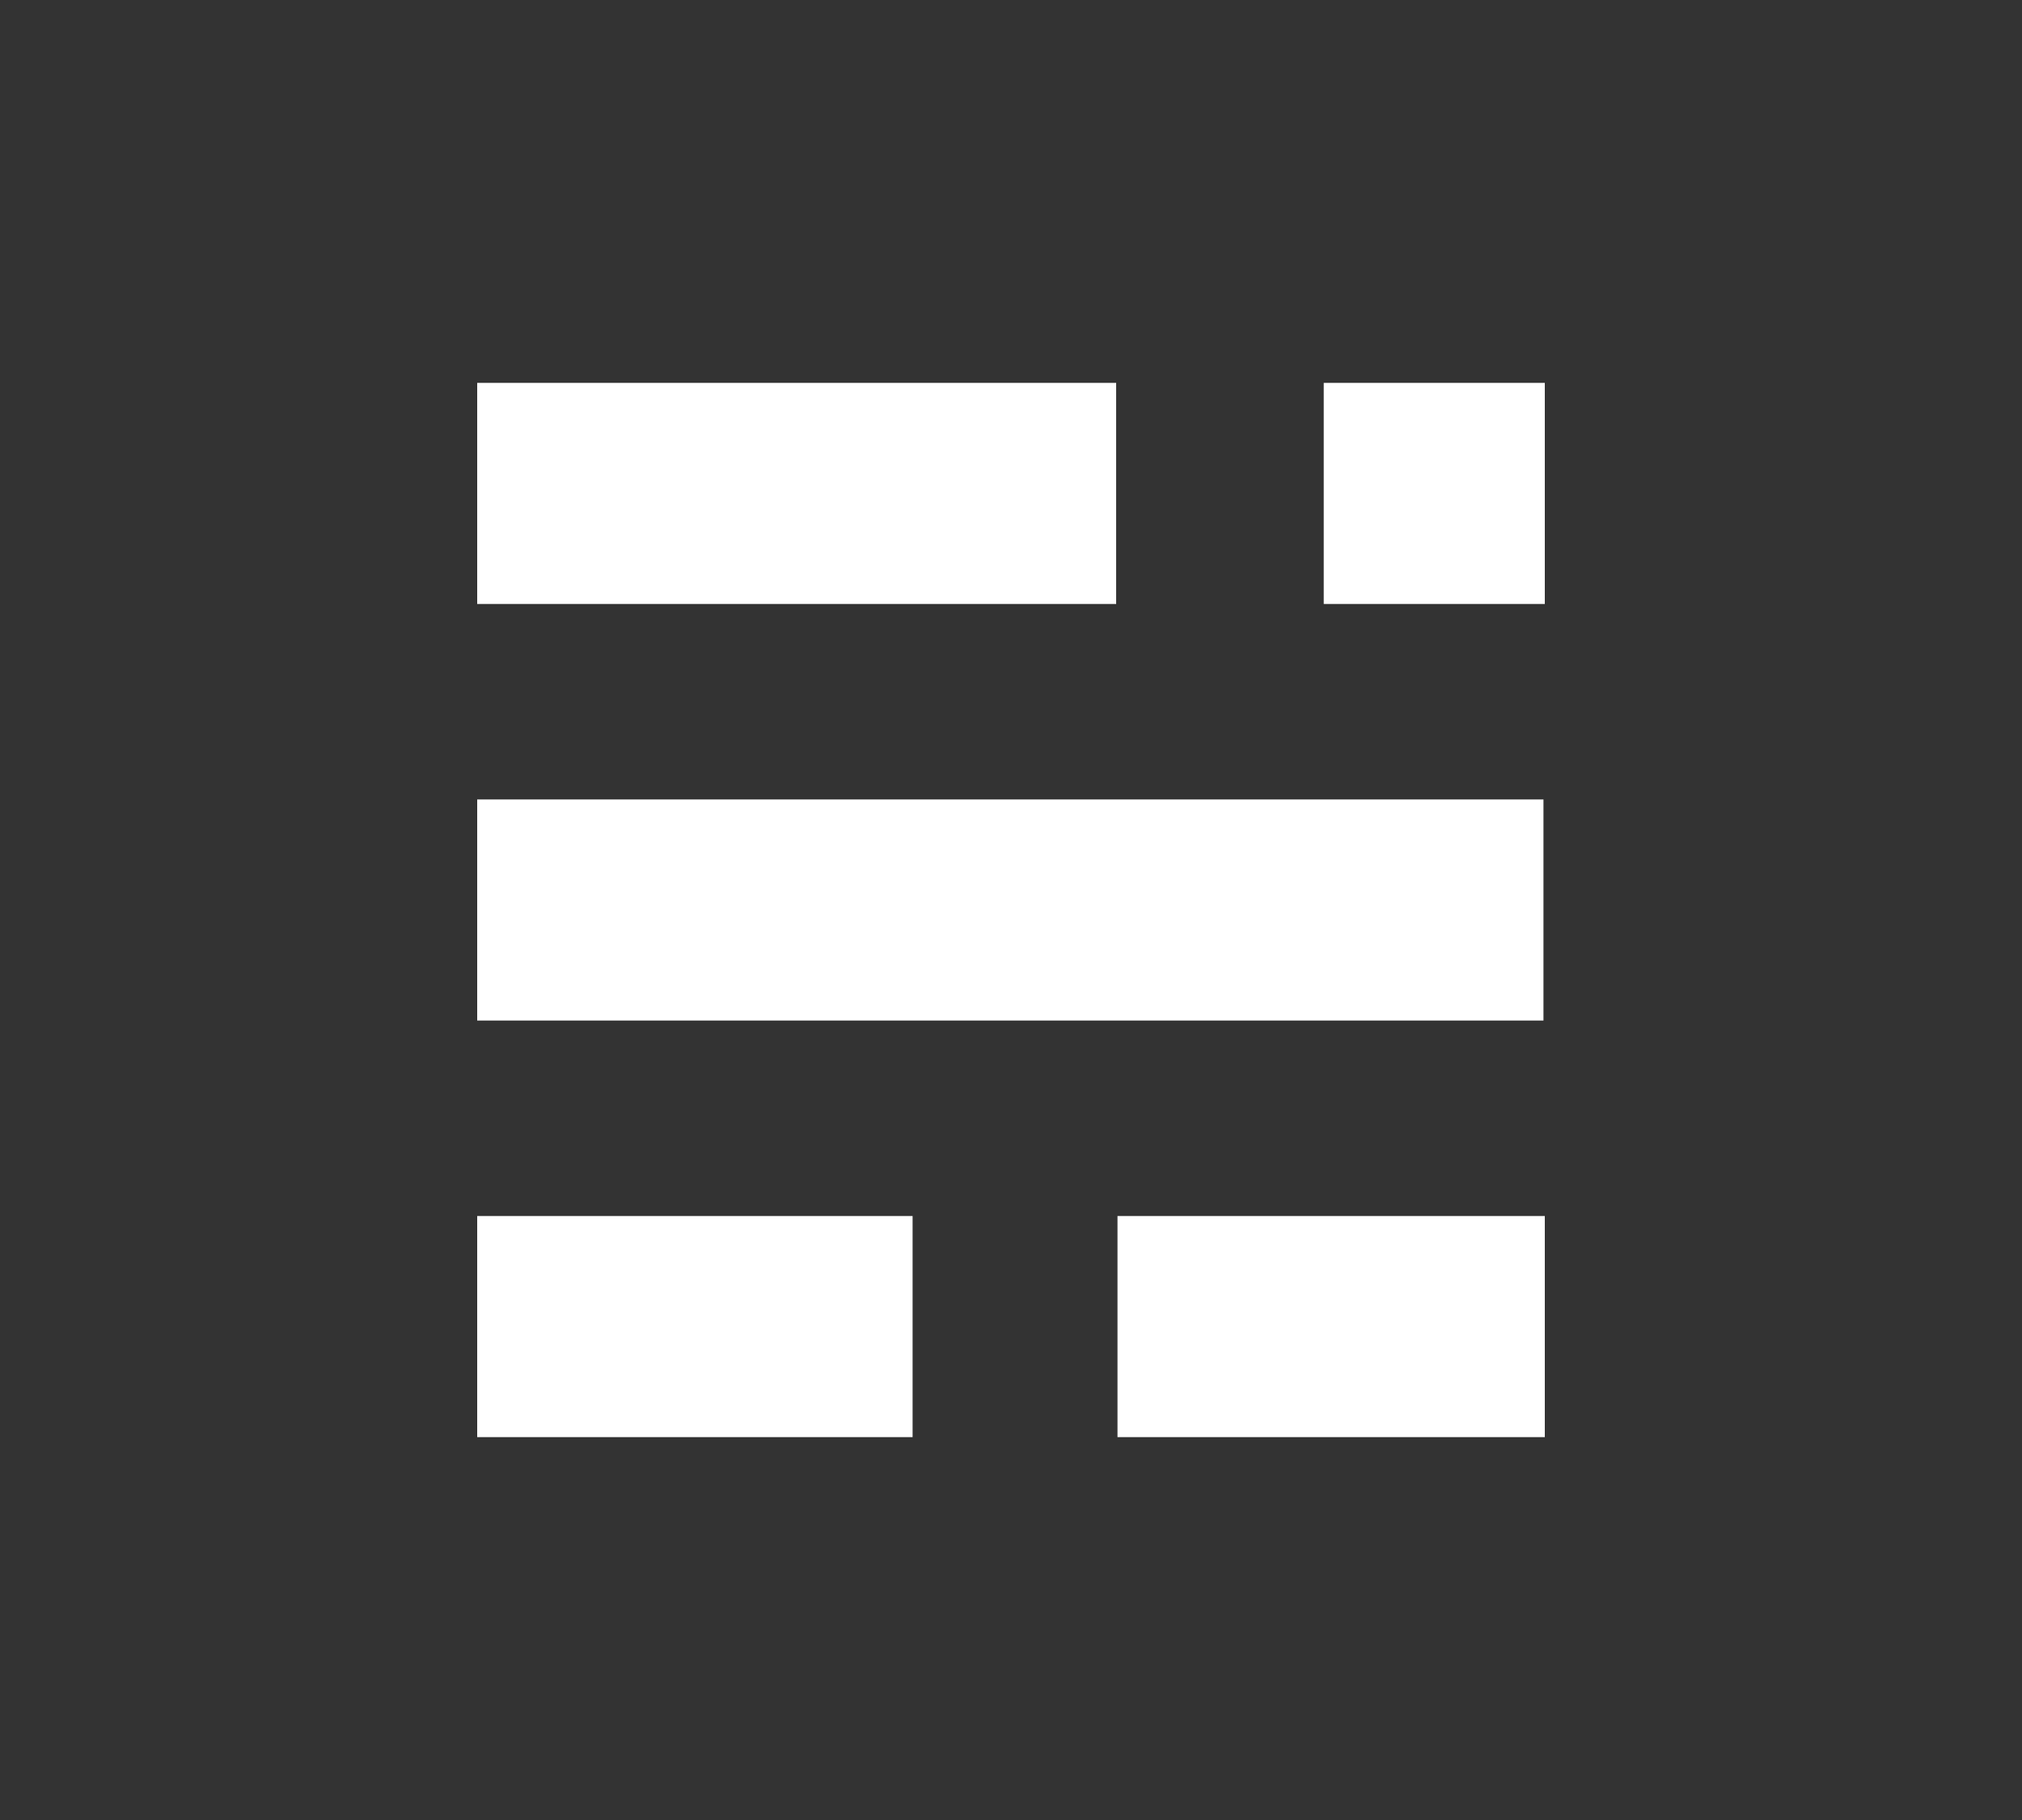
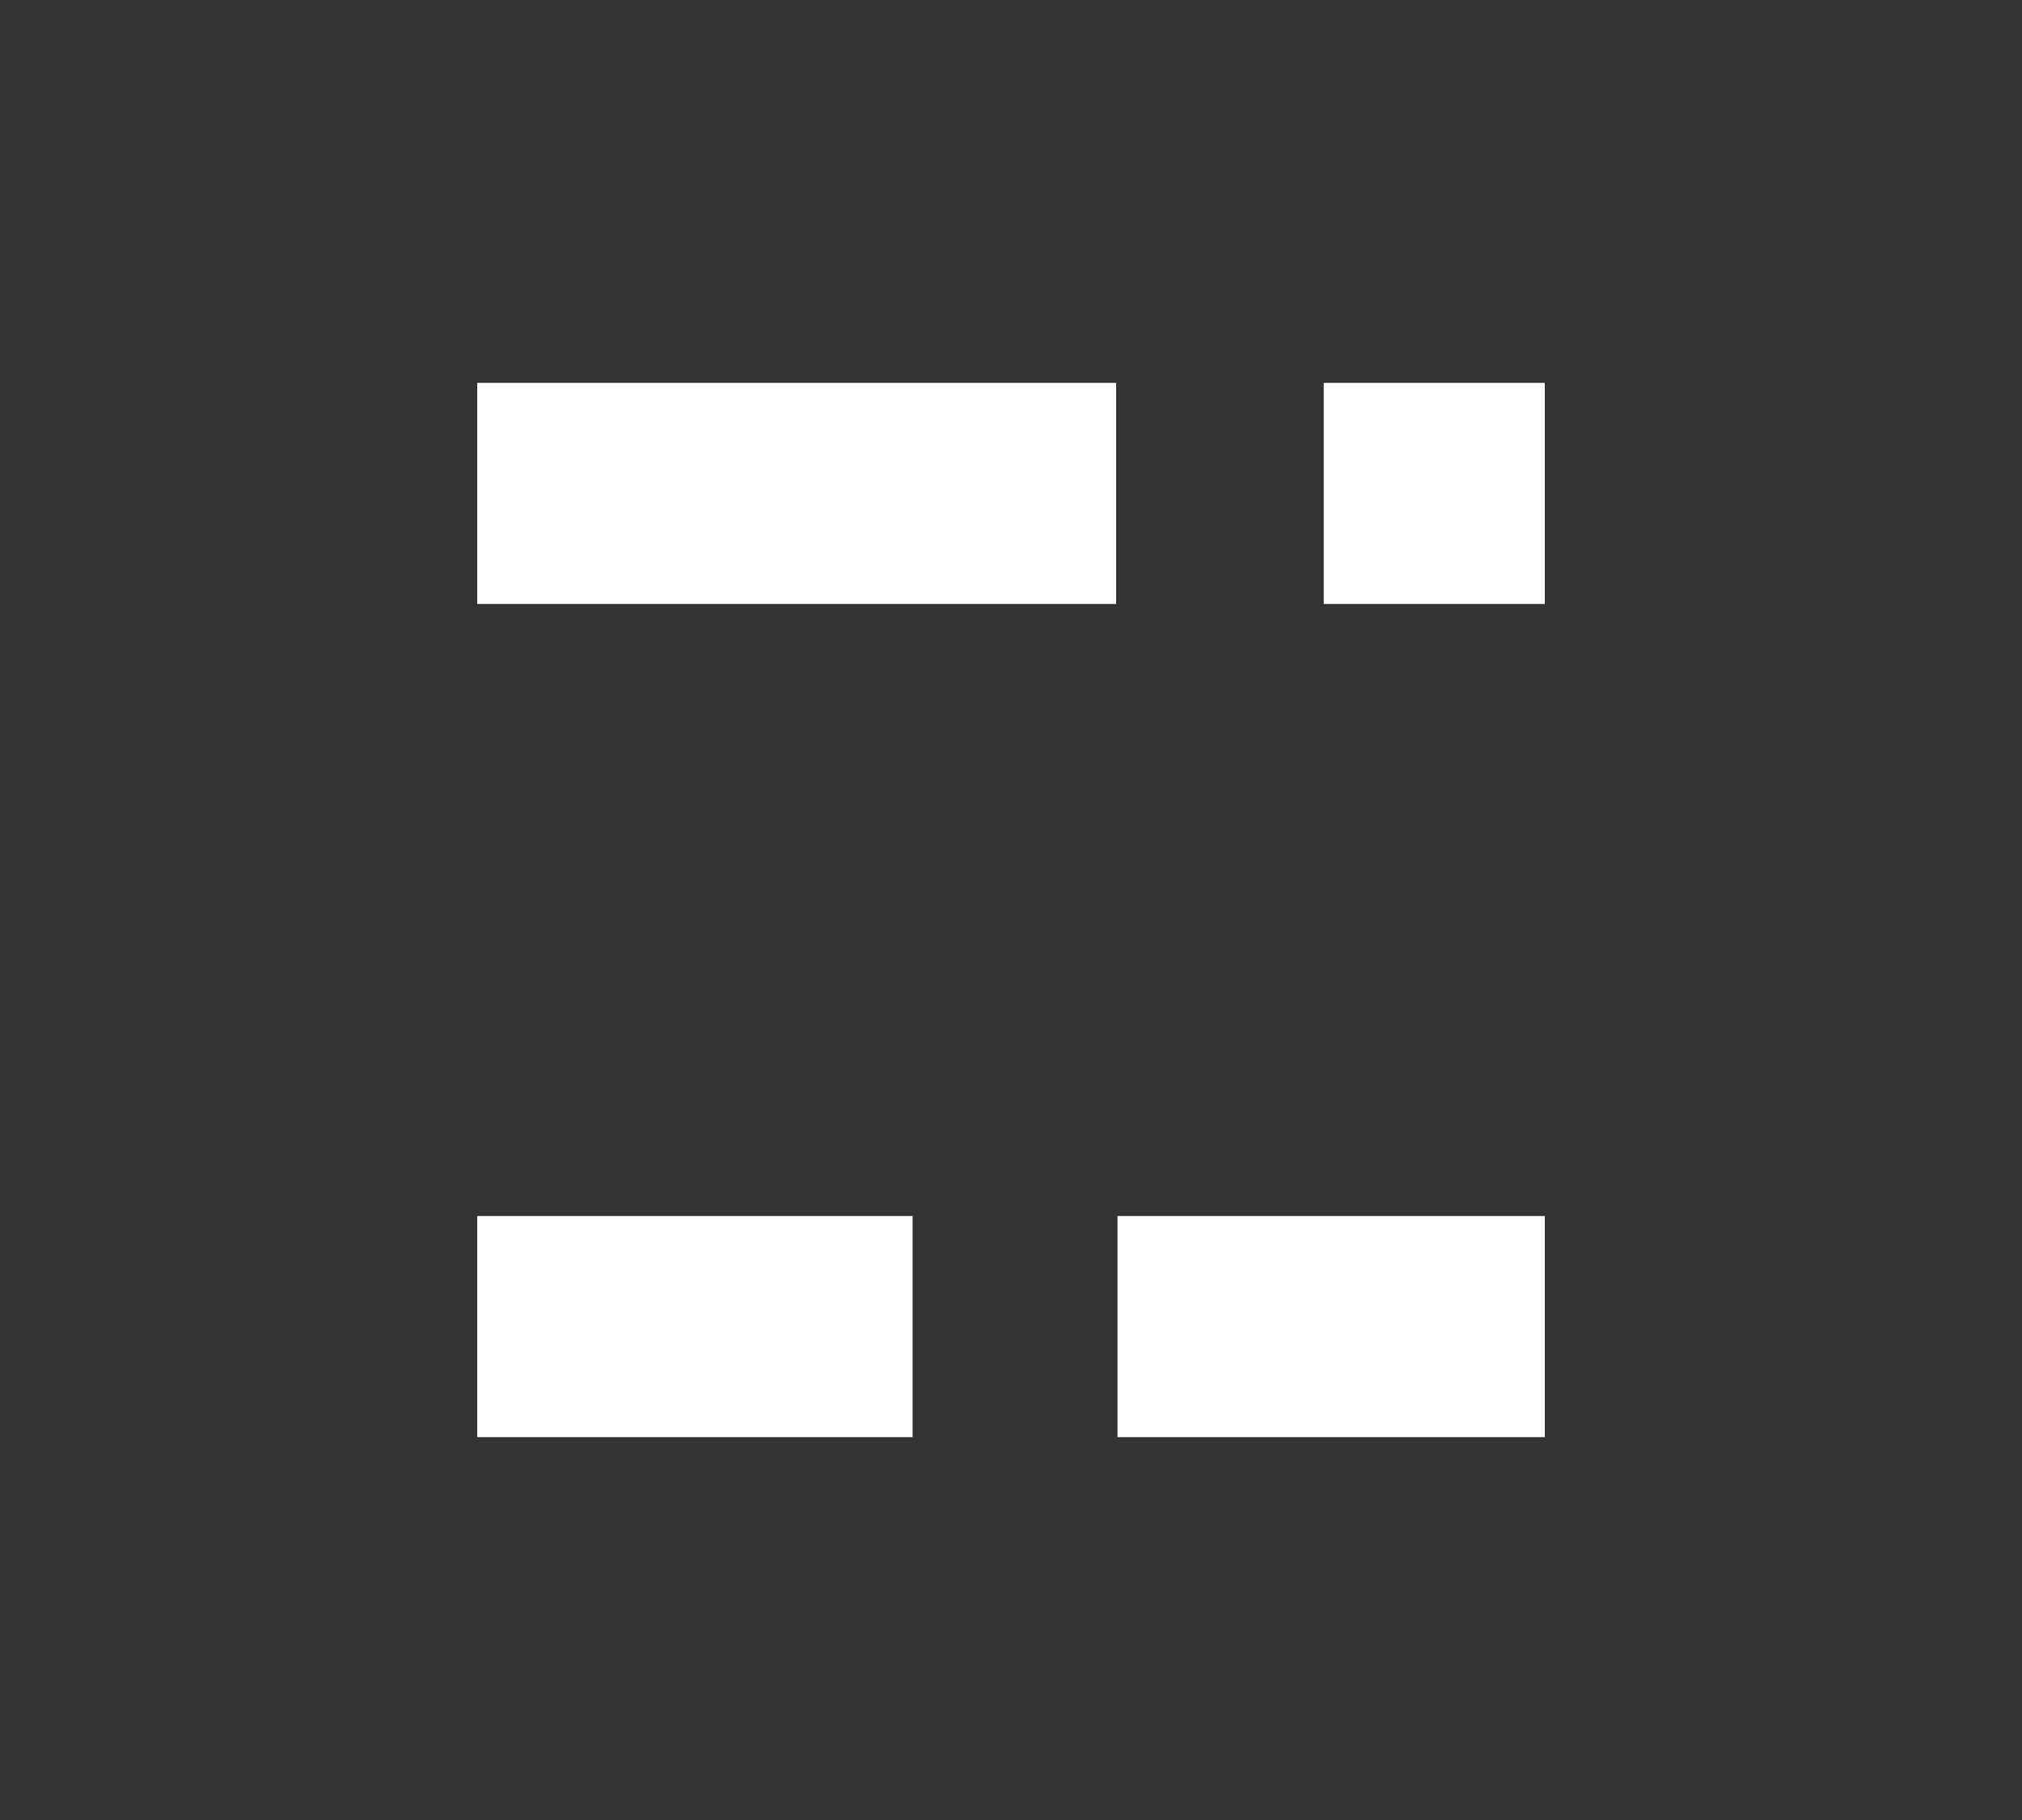
<svg xmlns="http://www.w3.org/2000/svg" xml:space="preserve" id="Camada_1" width="150" height="135" x="0" y="0" viewBox="0 0 150 135">
  <rect x="0" y="0" width="150" height="135" fill="#333333" stroke="none" />
  <style>.st0{fill:#fff}</style>
  <title>identidade-visual</title>
-   <path d="M35.4 28.4h47.4v16.4H35.4zM35.4 90.2h32.3v16.4H35.4zM82.9 90.2h31.7v16.4H82.9zM35.4 59.3h79.1v16.4H35.4zM98.2 28.4h16.4v16.4H98.2z" class="st0" />
+   <path d="M35.4 28.4h47.4v16.4H35.4zM35.4 90.2h32.3v16.4H35.4zM82.9 90.2h31.7v16.4H82.9zM35.4 59.3h79.1H35.4zM98.2 28.4h16.4v16.4H98.2z" class="st0" />
</svg>